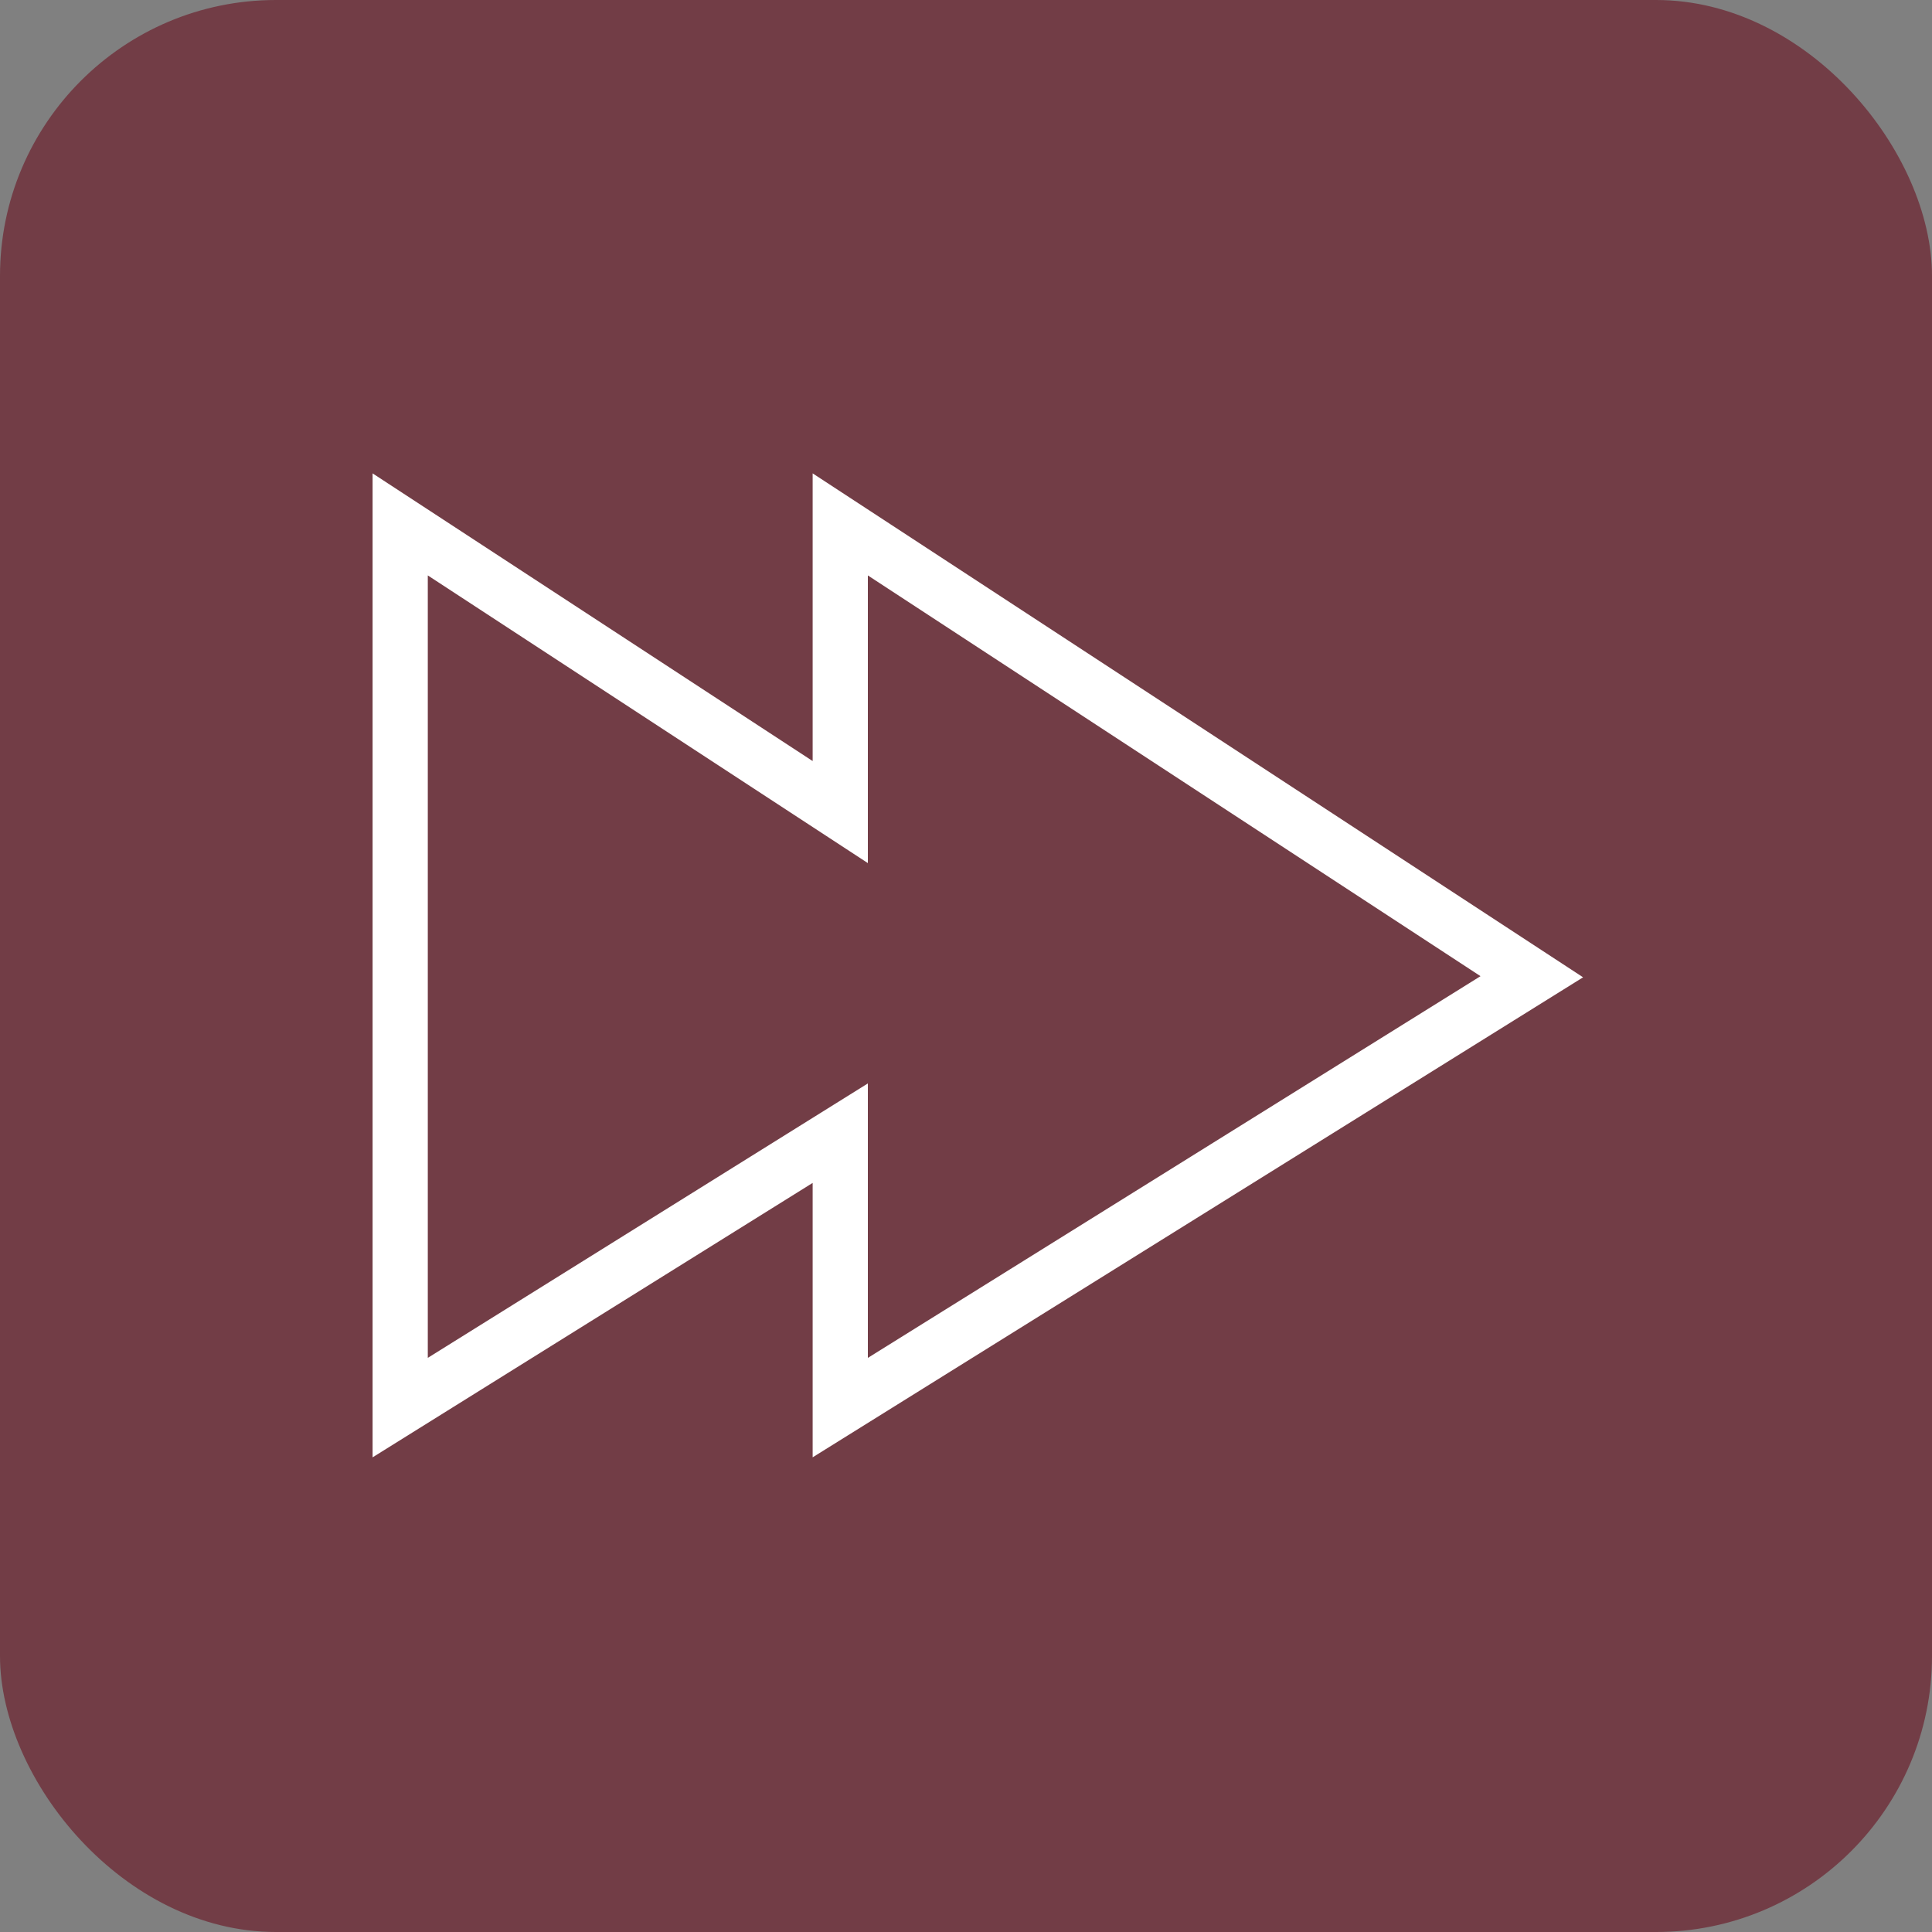
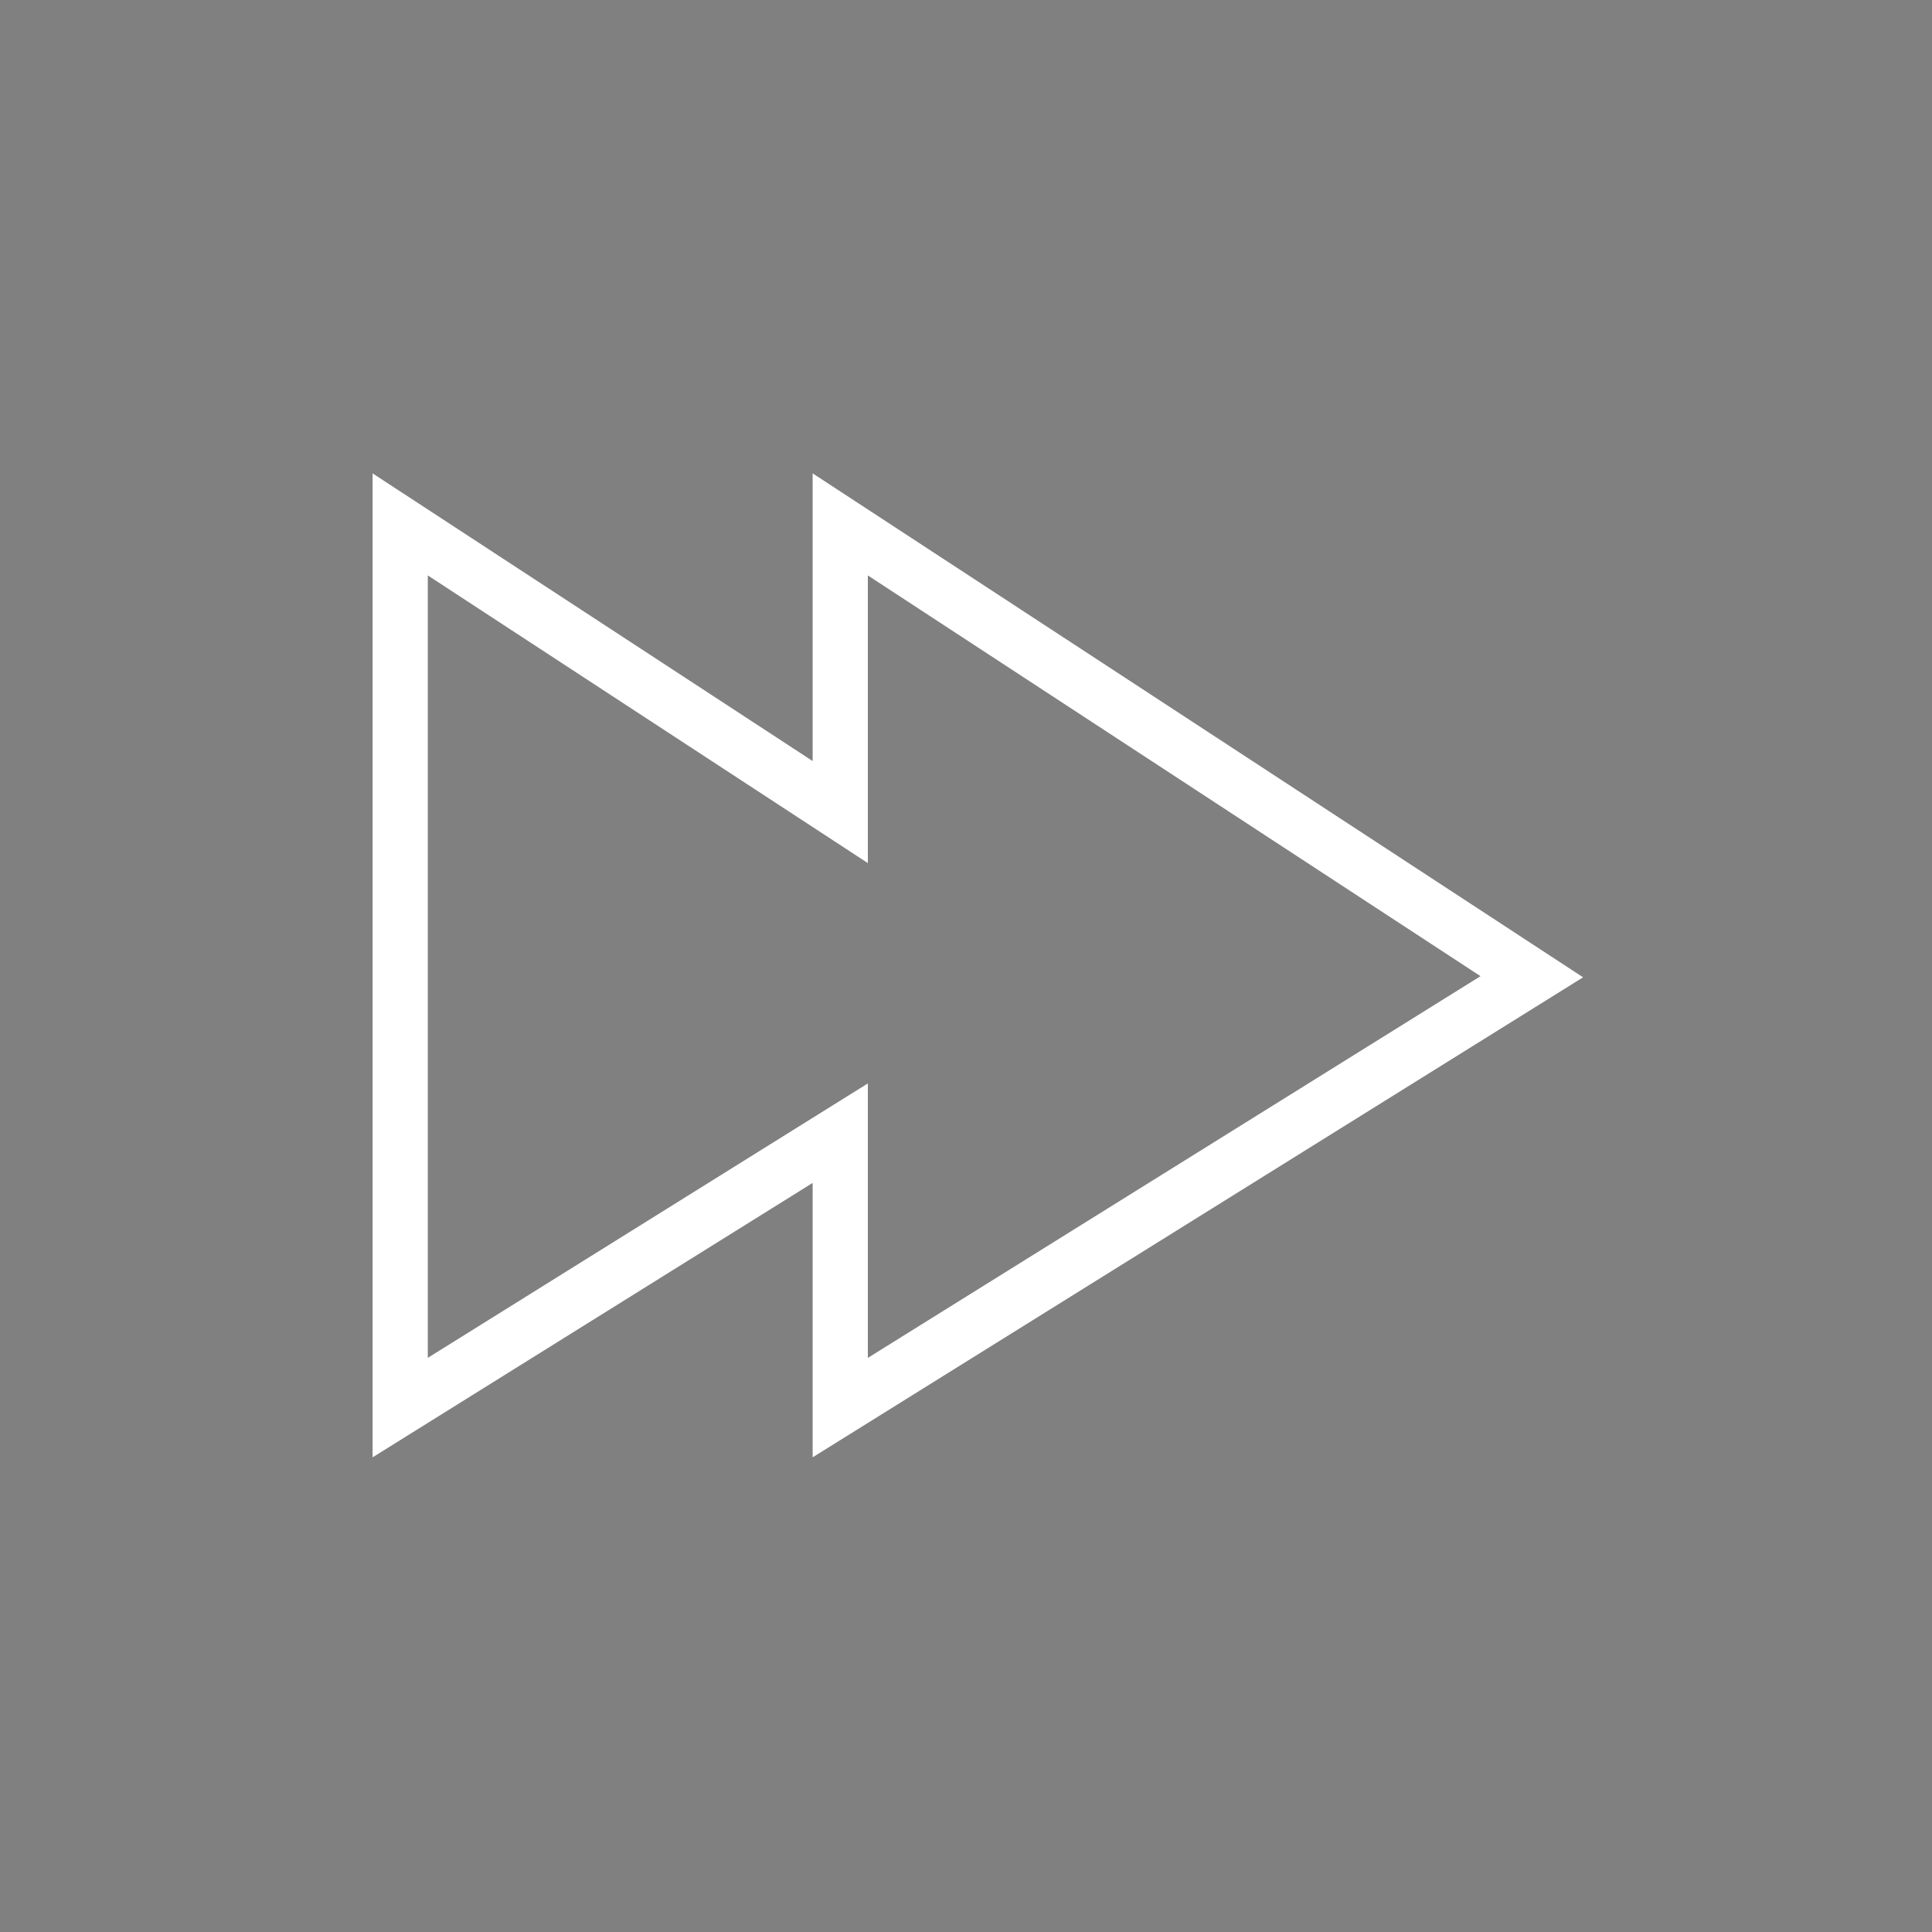
<svg xmlns="http://www.w3.org/2000/svg" width="70" height="70" viewBox="0 0 70 70" fill="none">
  <rect x="0" y="0" width="70" height="70" fill="#808080" stroke="none" />
-   <rect width="70" height="70" rx="10" fill="#723D46" />
  <path d="M30.444 51V41.057L14.5 51V19L30.444 29.423V19L55.5 35.389L30.444 51Z" stroke="white" stroke-width="2" stroke-linecap="round" />
</svg>